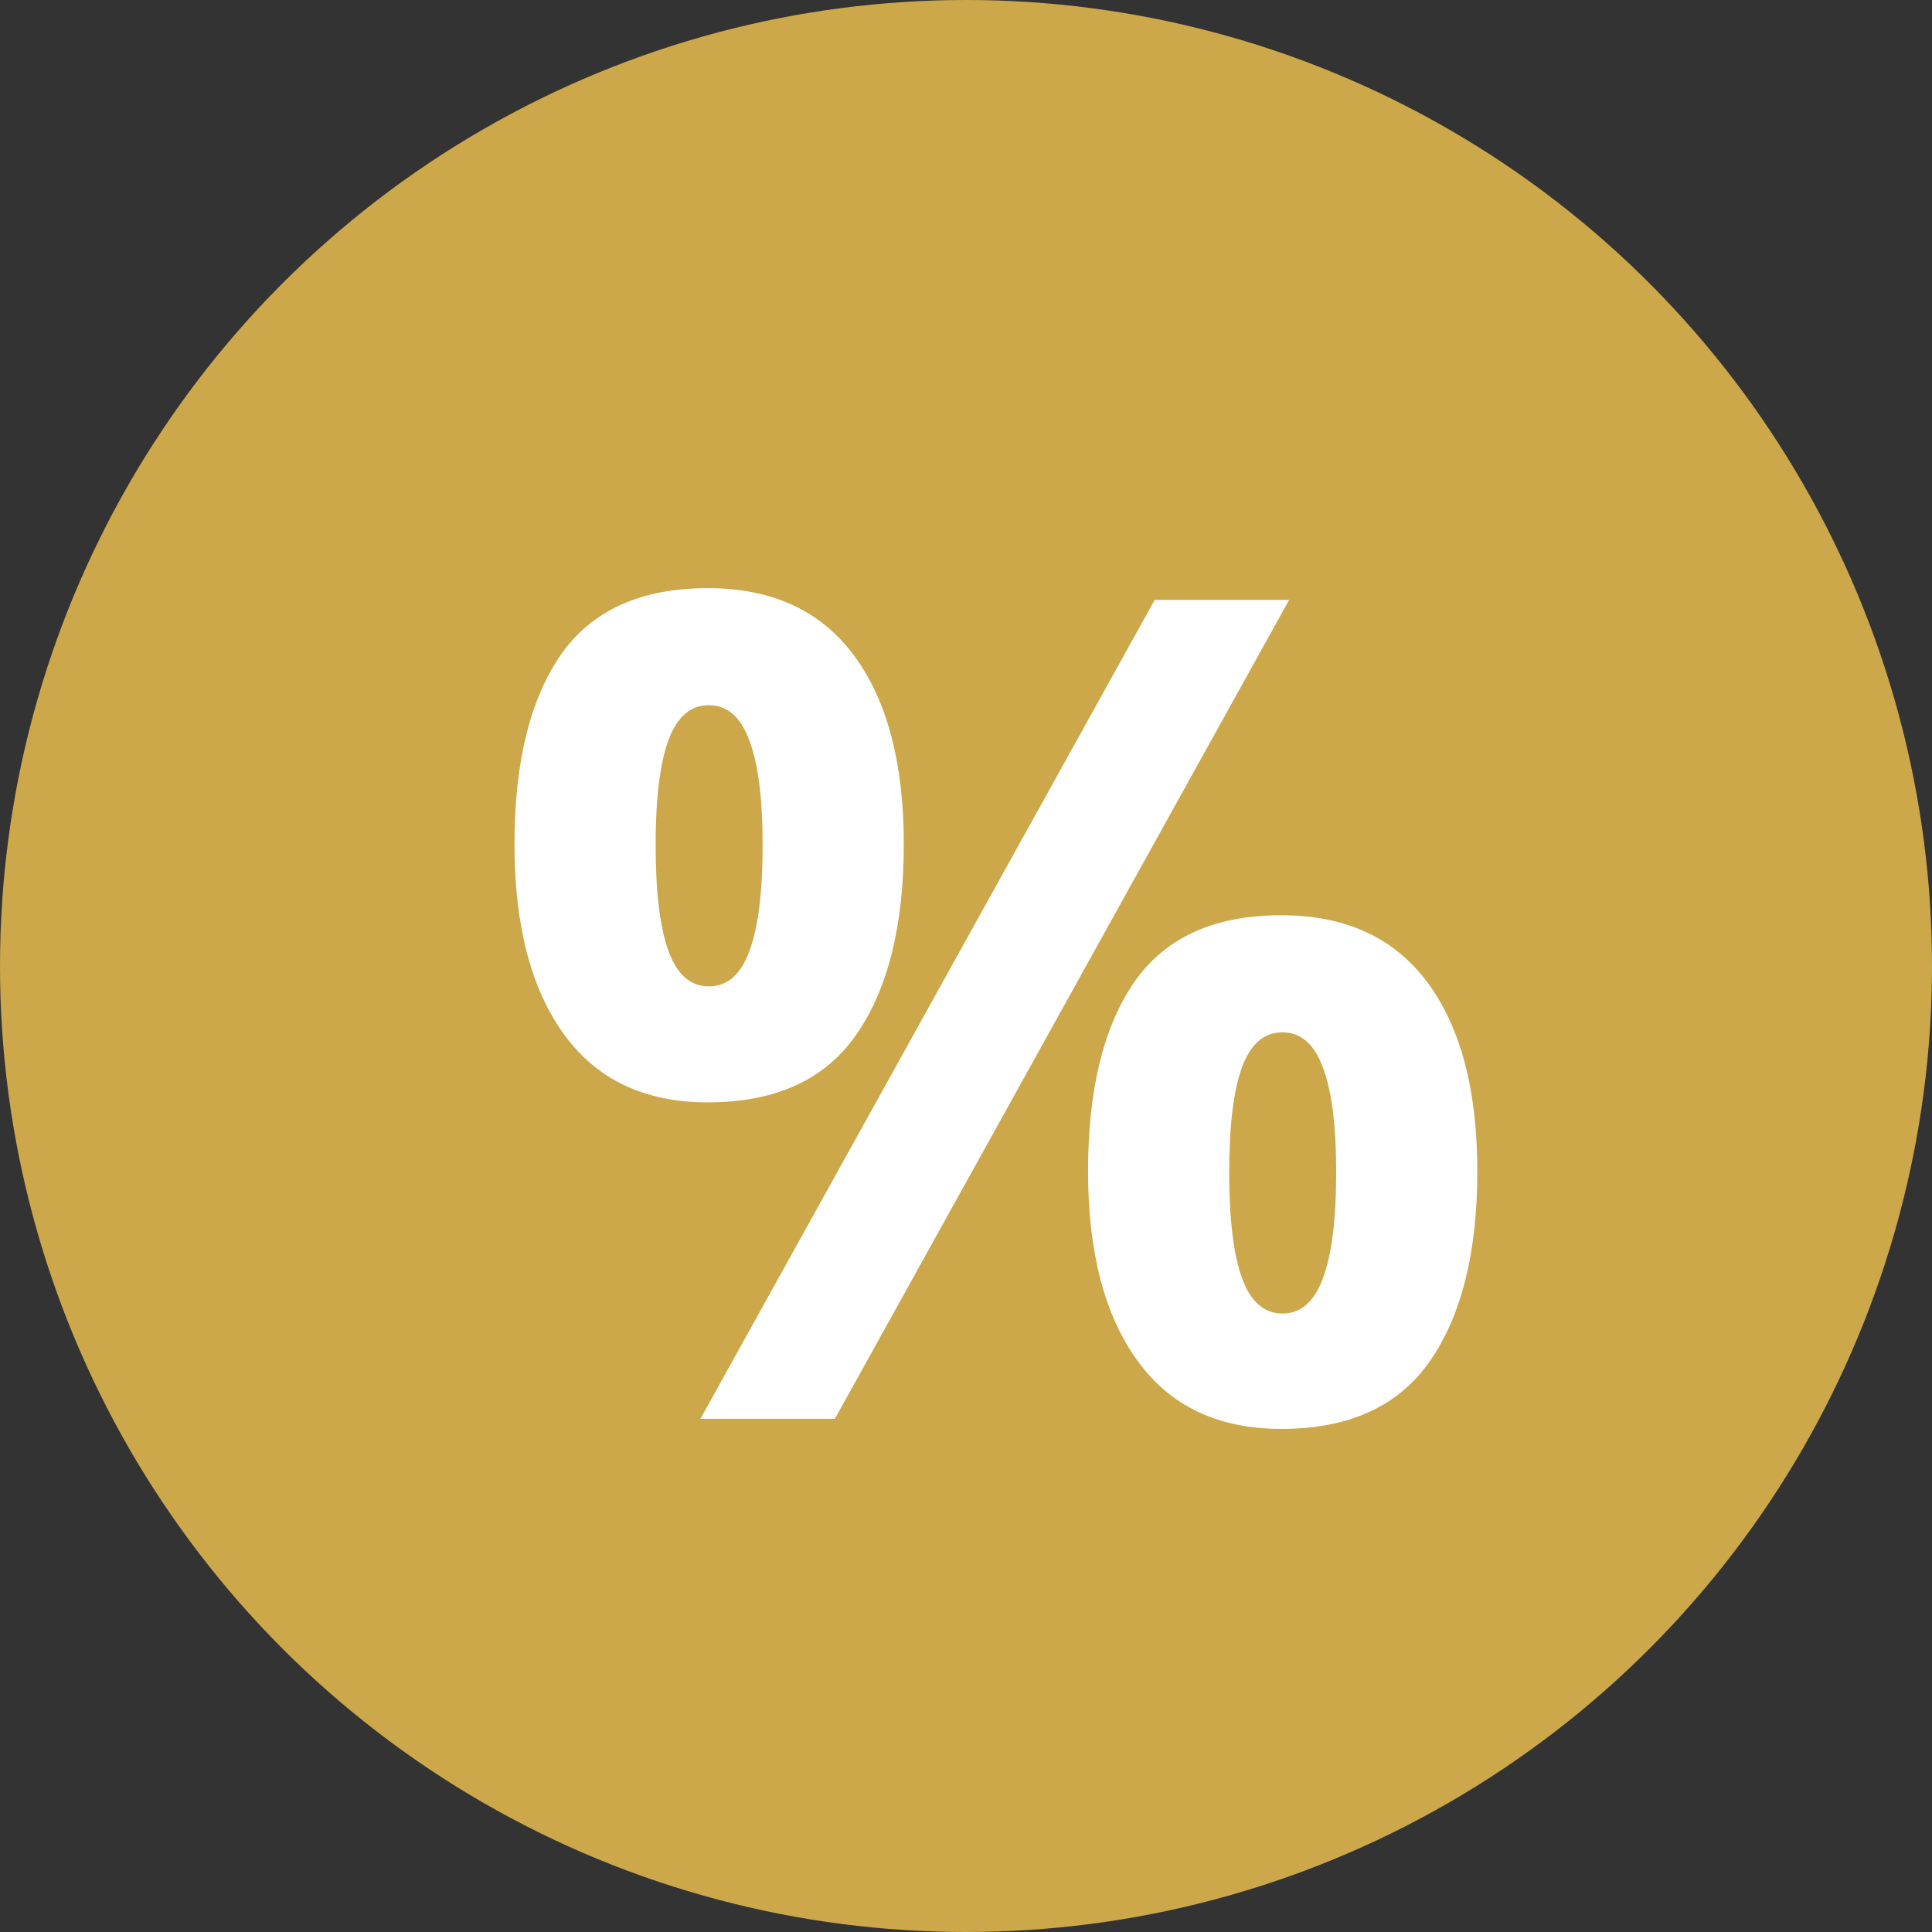
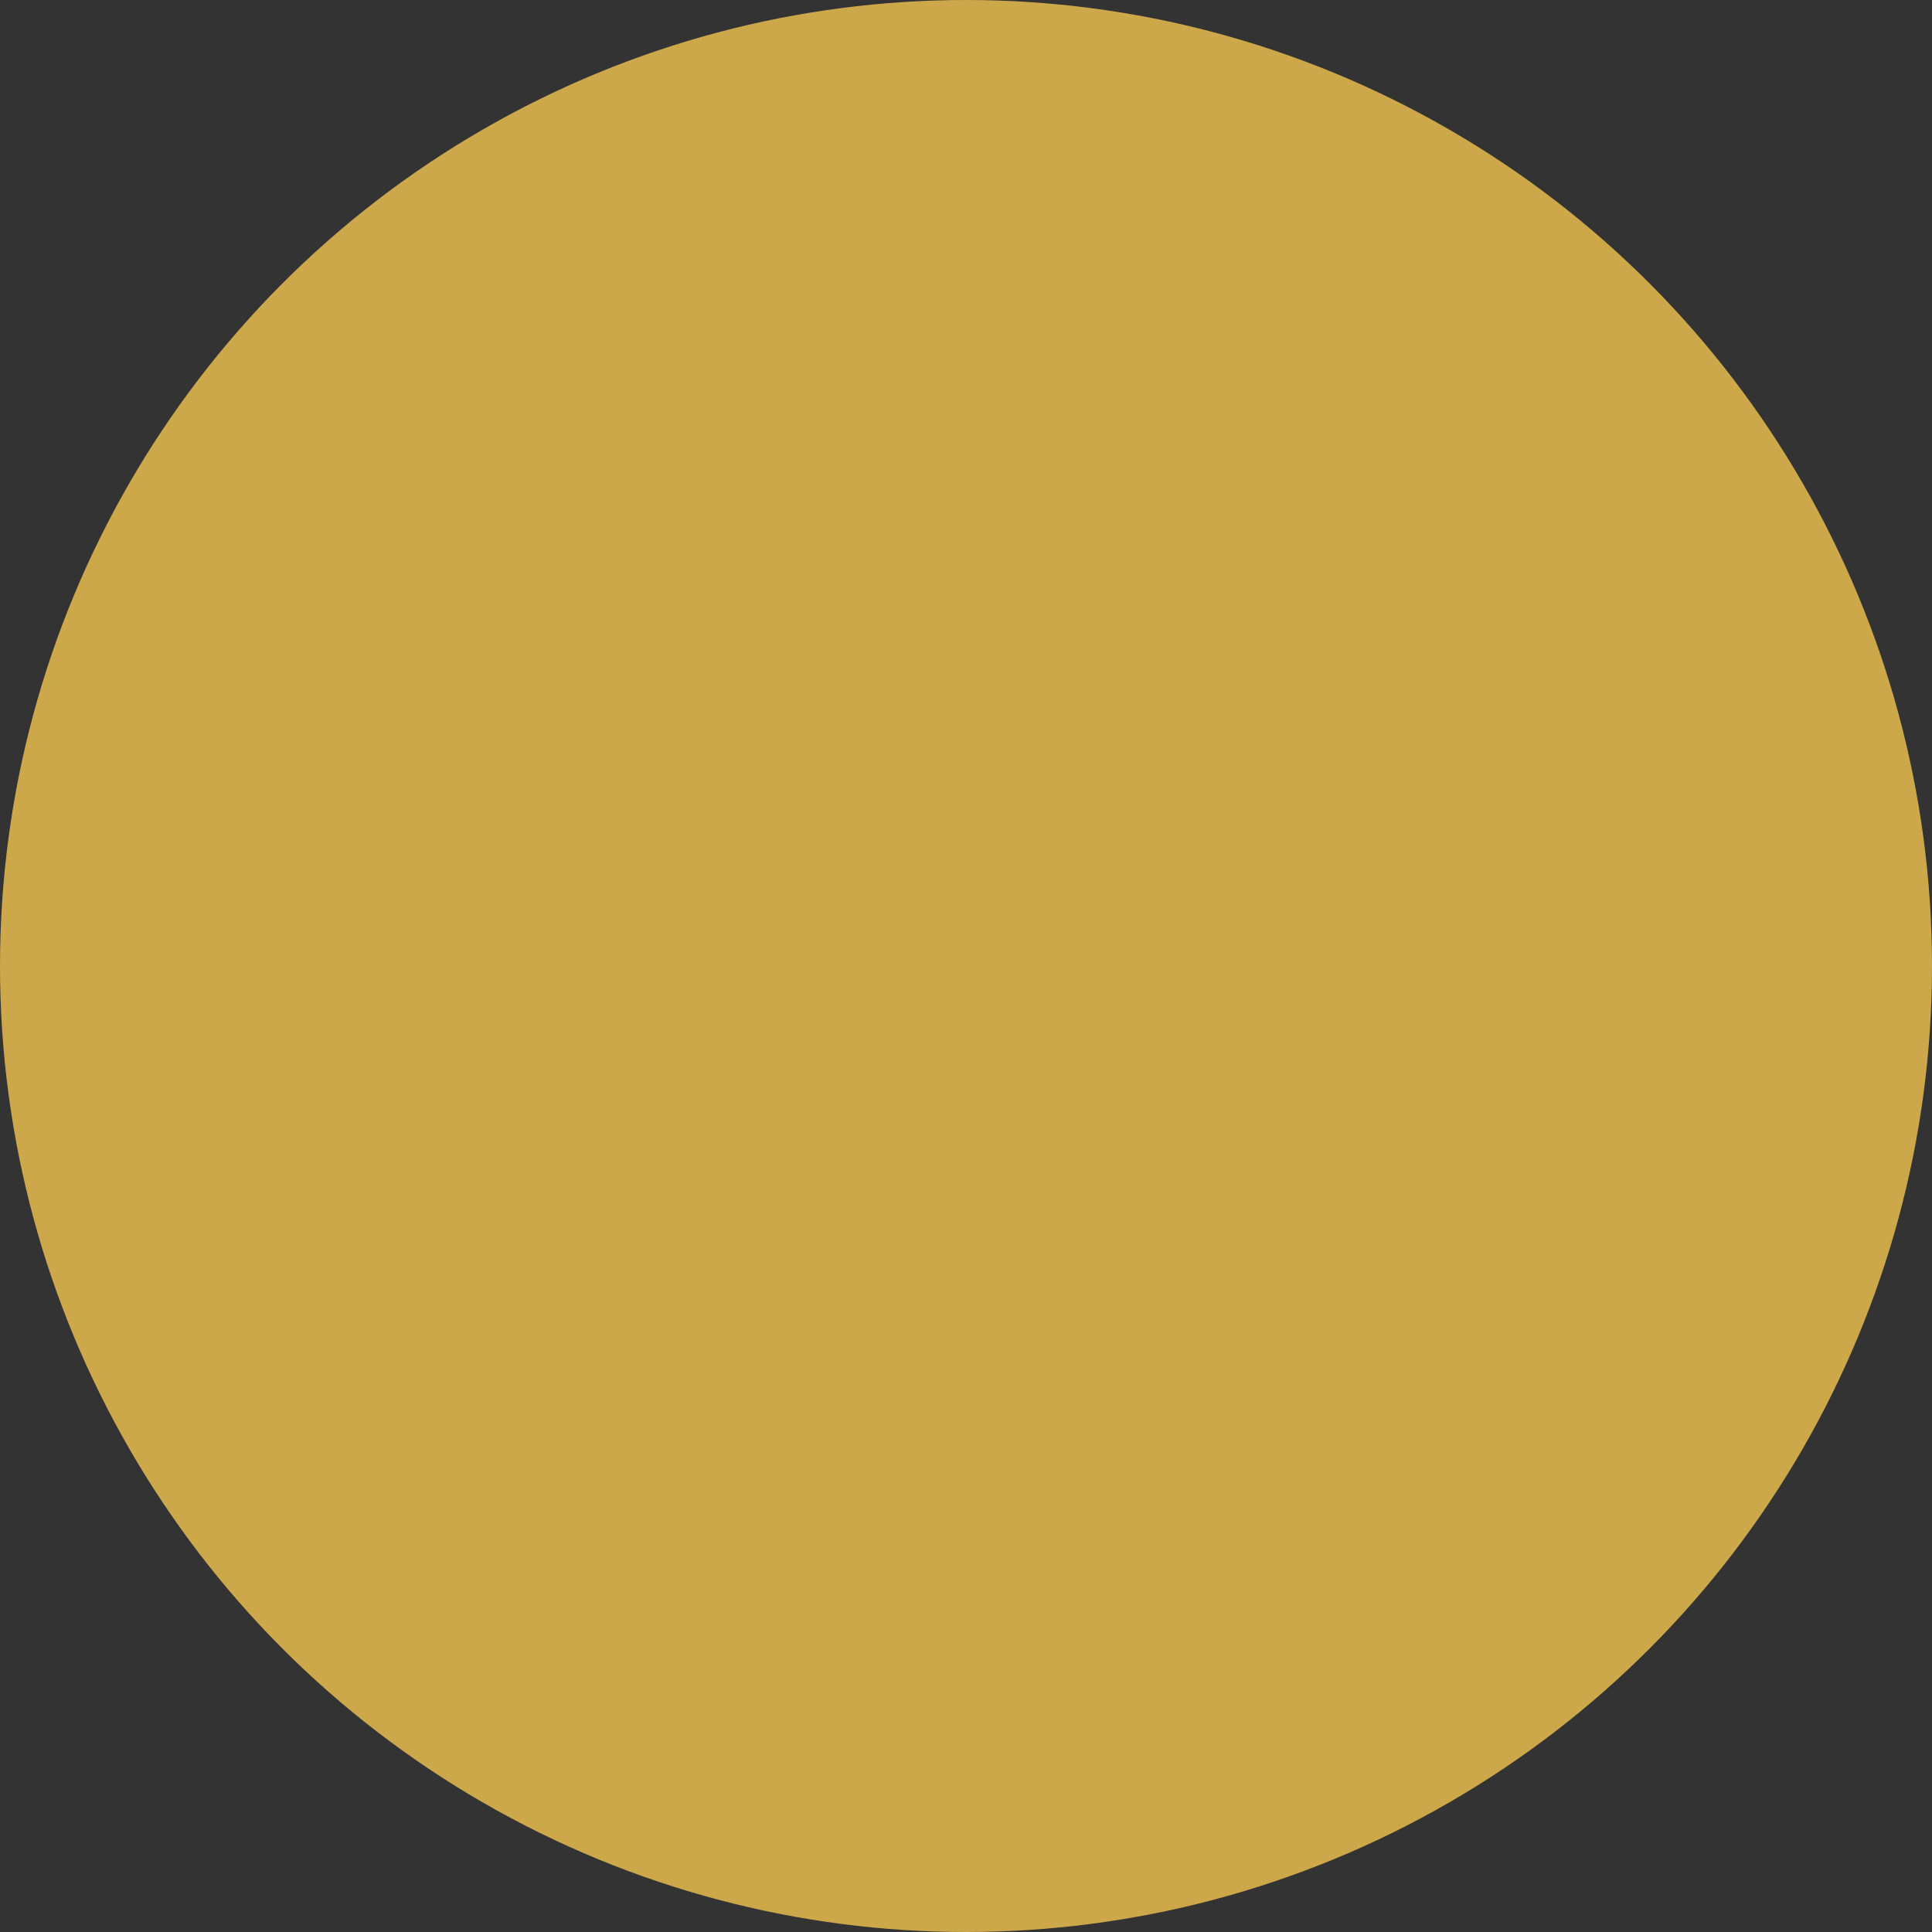
<svg xmlns="http://www.w3.org/2000/svg" width="64" height="64" viewBox="0 0 64 64" fill="none">
  <rect x="0" y="0" width="64" height="64" fill="#333333" stroke="none" />
  <circle cx="32" cy="32" r="32" fill="#CCA84B" />
-   <path d="M23.444 19.483C25.572 19.483 27.186 20.226 28.287 21.71C29.388 23.194 29.939 25.279 29.939 27.963C29.939 30.647 29.419 32.744 28.38 34.253C27.341 35.762 25.696 36.517 23.444 36.517C21.354 36.517 19.764 35.762 18.676 34.253C17.587 32.744 17.043 30.647 17.043 27.963C17.043 25.279 17.55 23.194 18.564 21.71C19.591 20.226 21.218 19.483 23.444 19.483ZM23.481 23.361C22.875 23.361 22.43 23.745 22.145 24.512C21.861 25.279 21.719 26.441 21.719 28C21.719 29.559 21.861 30.727 22.145 31.507C22.43 32.286 22.875 32.676 23.481 32.676C24.088 32.676 24.533 32.292 24.817 31.525C25.114 30.746 25.263 29.571 25.263 28C25.263 26.441 25.114 25.279 24.817 24.512C24.533 23.745 24.088 23.361 23.481 23.361ZM42.704 19.873L27.656 47H23.203L38.251 19.873H42.704ZM42.444 30.319C44.572 30.319 46.186 31.061 47.287 32.546C48.388 34.03 48.938 36.115 48.938 38.799C48.938 41.471 48.419 43.561 47.38 45.07C46.341 46.579 44.696 47.334 42.444 47.334C40.354 47.334 38.764 46.579 37.676 45.07C36.587 43.561 36.043 41.471 36.043 38.799C36.043 36.115 36.55 34.03 37.565 32.546C38.591 31.061 40.218 30.319 42.444 30.319ZM42.481 34.197C41.875 34.197 41.43 34.581 41.145 35.348C40.861 36.115 40.719 37.277 40.719 38.836C40.719 40.395 40.861 41.563 41.145 42.343C41.43 43.122 41.875 43.512 42.481 43.512C43.088 43.512 43.533 43.128 43.817 42.361C44.114 41.582 44.263 40.407 44.263 38.836C44.263 37.277 44.114 36.115 43.817 35.348C43.533 34.581 43.088 34.197 42.481 34.197Z" fill="white" />
</svg>